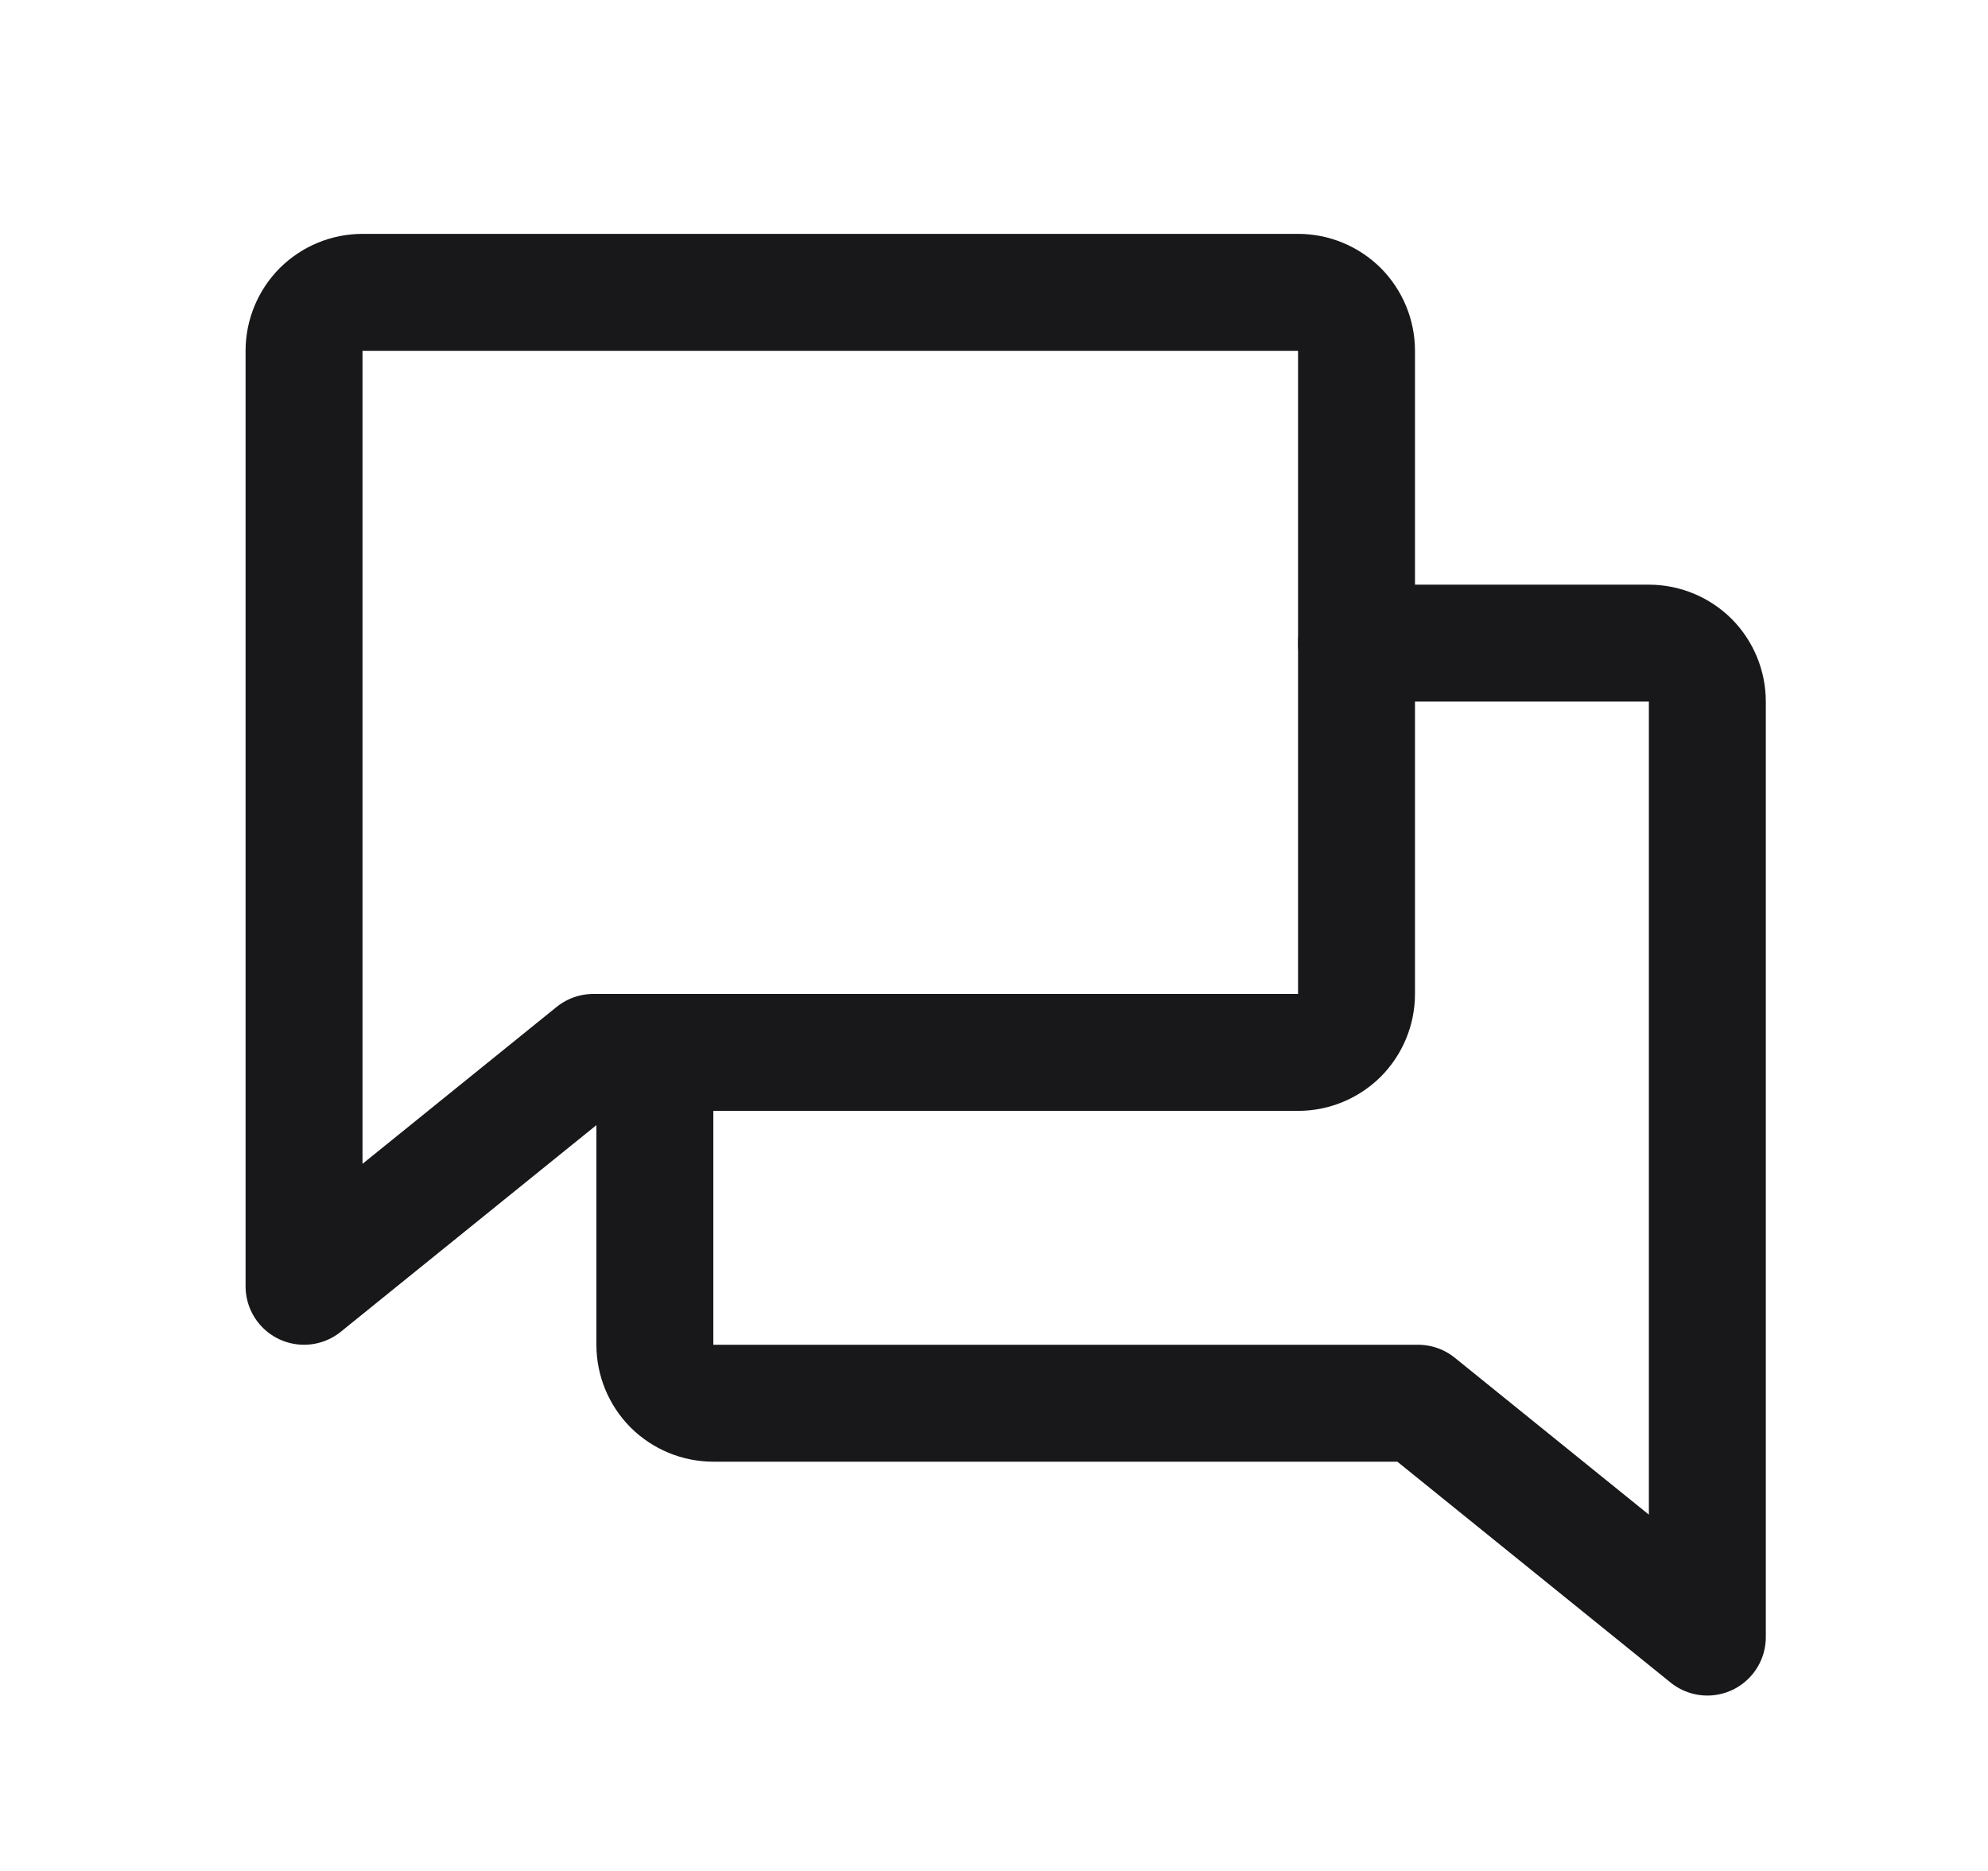
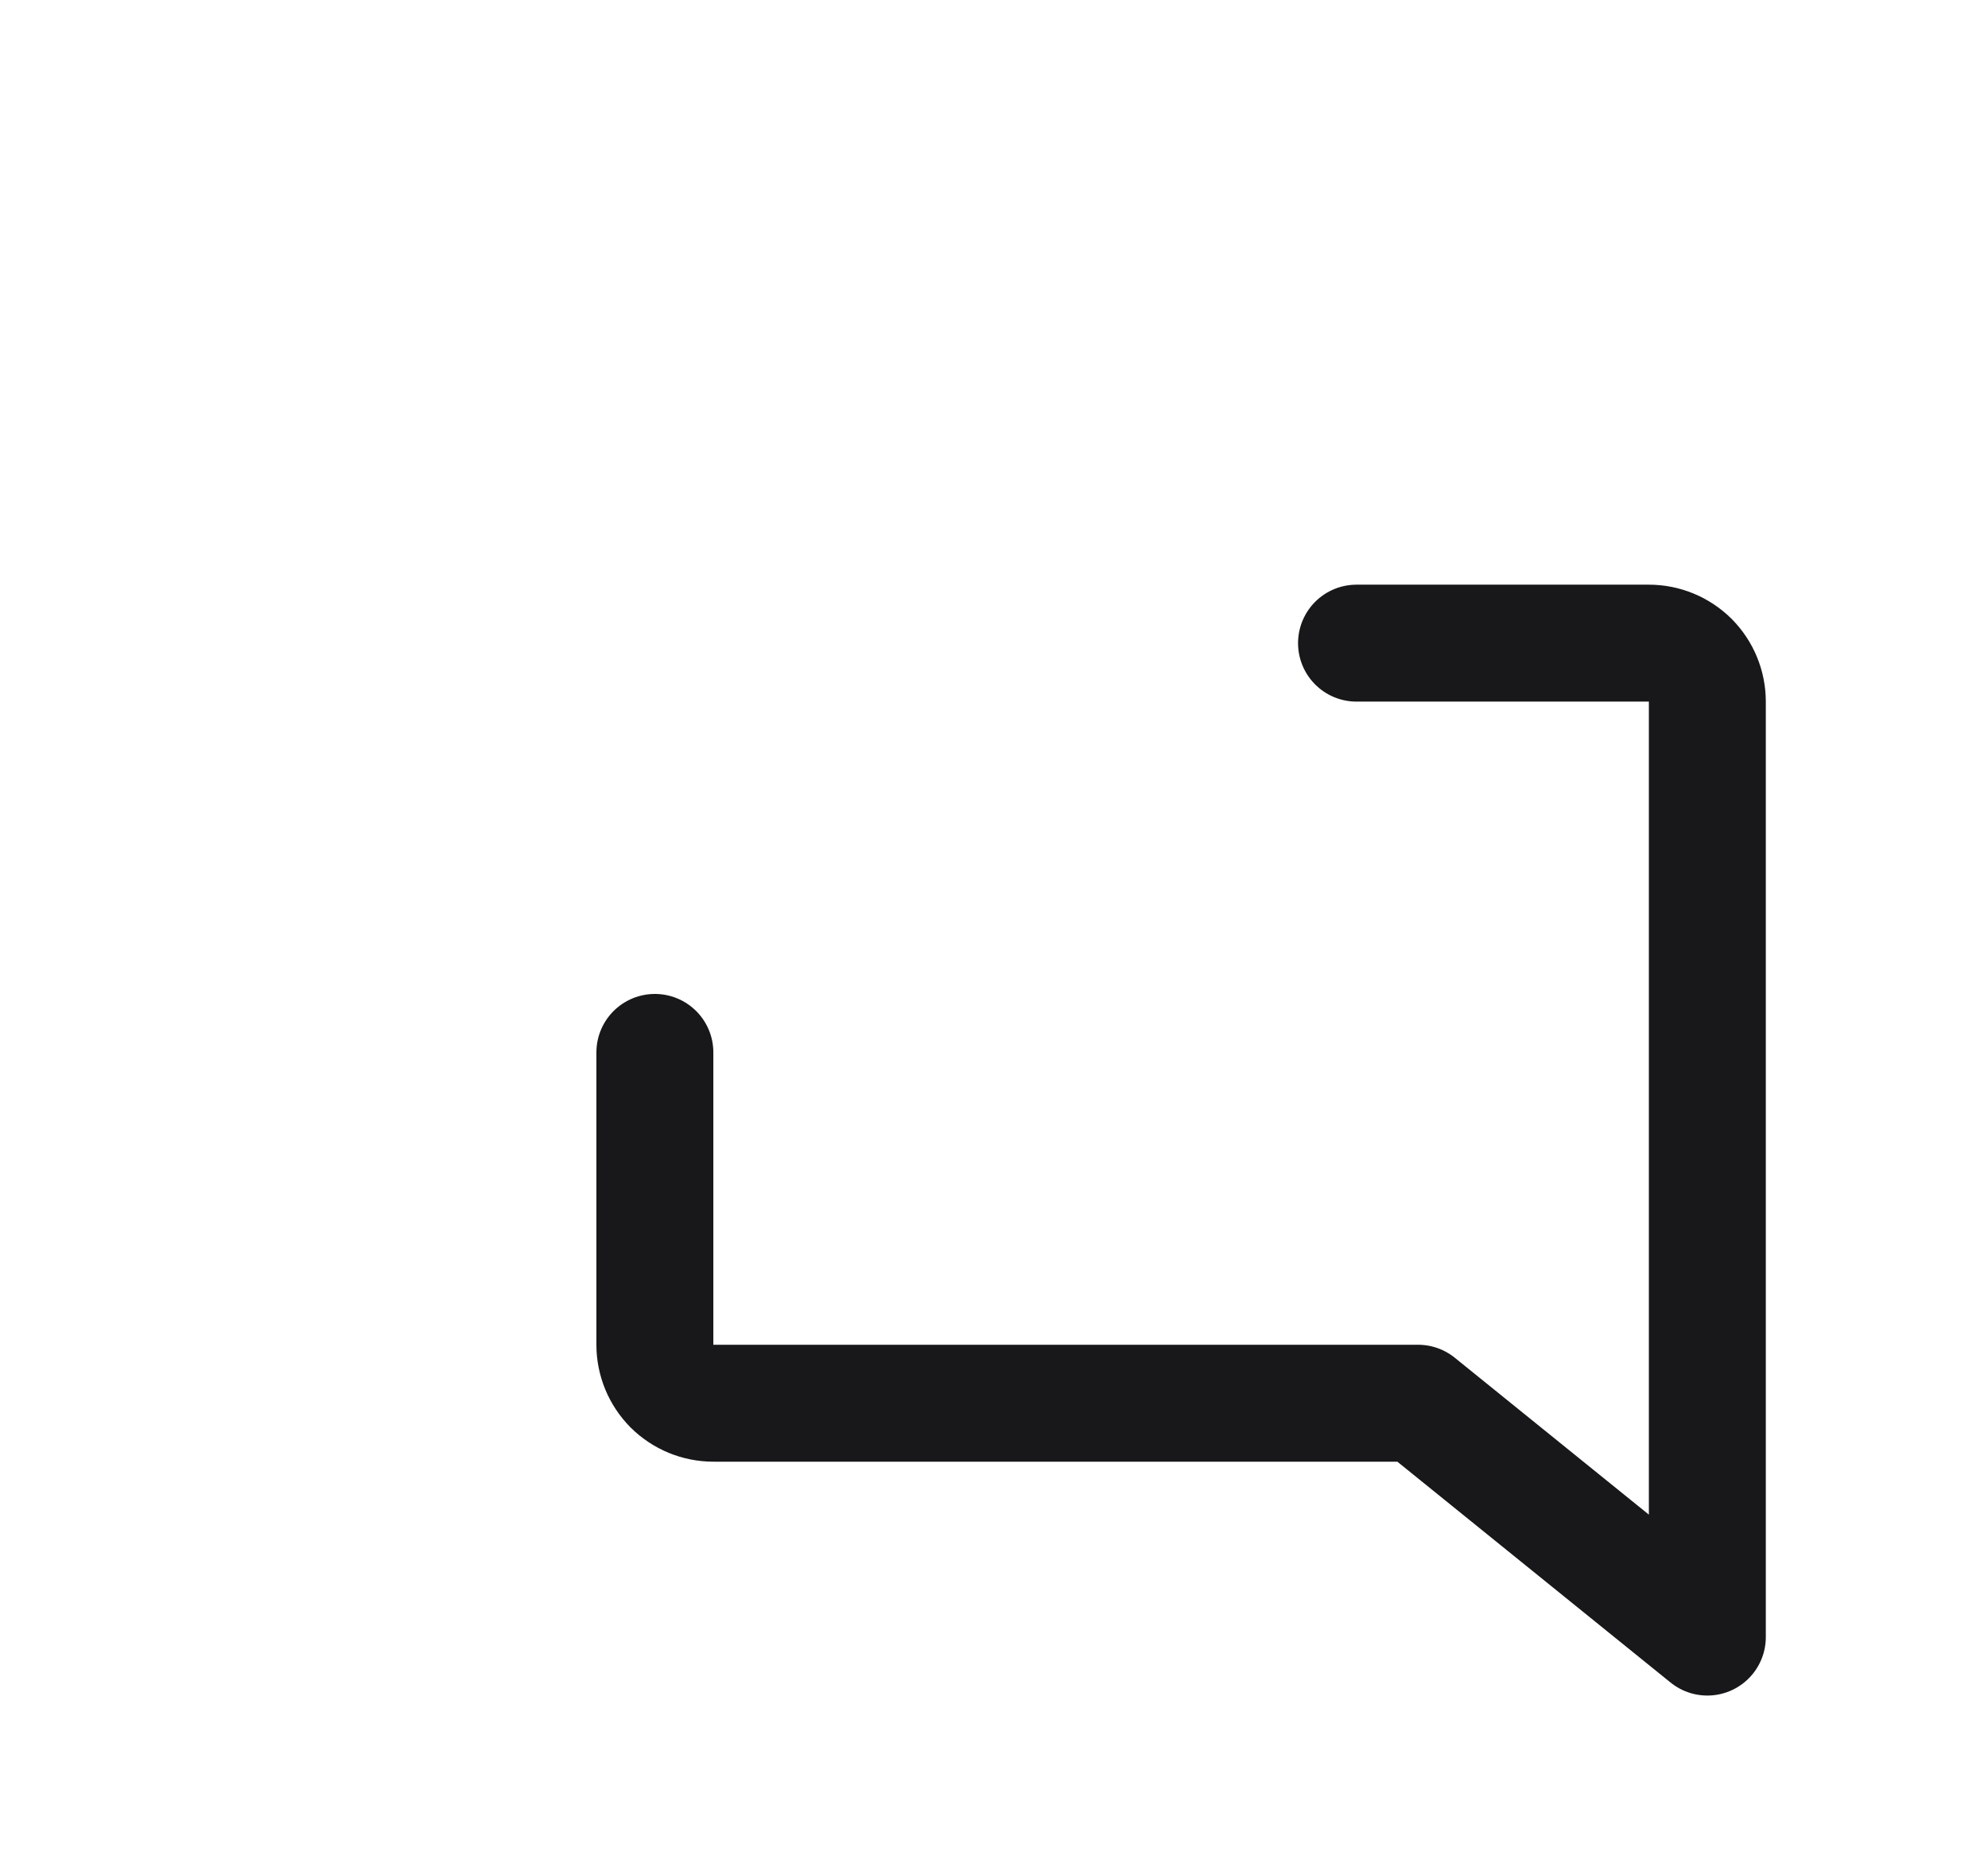
<svg xmlns="http://www.w3.org/2000/svg" width="17" height="16" viewBox="0 0 17 16" fill="none">
-   <path d="M5.074 9L2.6 11V3C2.6 2.867 2.653 2.74 2.746 2.646C2.84 2.553 2.967 2.5 3.1 2.5H11.1C11.233 2.5 11.36 2.553 11.454 2.646C11.547 2.74 11.6 2.867 11.6 3V8.5C11.6 8.633 11.547 8.76 11.454 8.854C11.36 8.947 11.233 9 11.1 9H5.074Z" stroke="#18181B" stroke-linecap="round" stroke-linejoin="round" />
  <path d="M5.6 9V11.5C5.6 11.633 5.653 11.76 5.746 11.854C5.84 11.947 5.967 12 6.1 12H12.126L14.6 14V6C14.6 5.867 14.547 5.74 14.454 5.646C14.36 5.553 14.233 5.5 14.1 5.5H11.6" stroke="#18181B" stroke-linecap="round" stroke-linejoin="round" />
</svg>